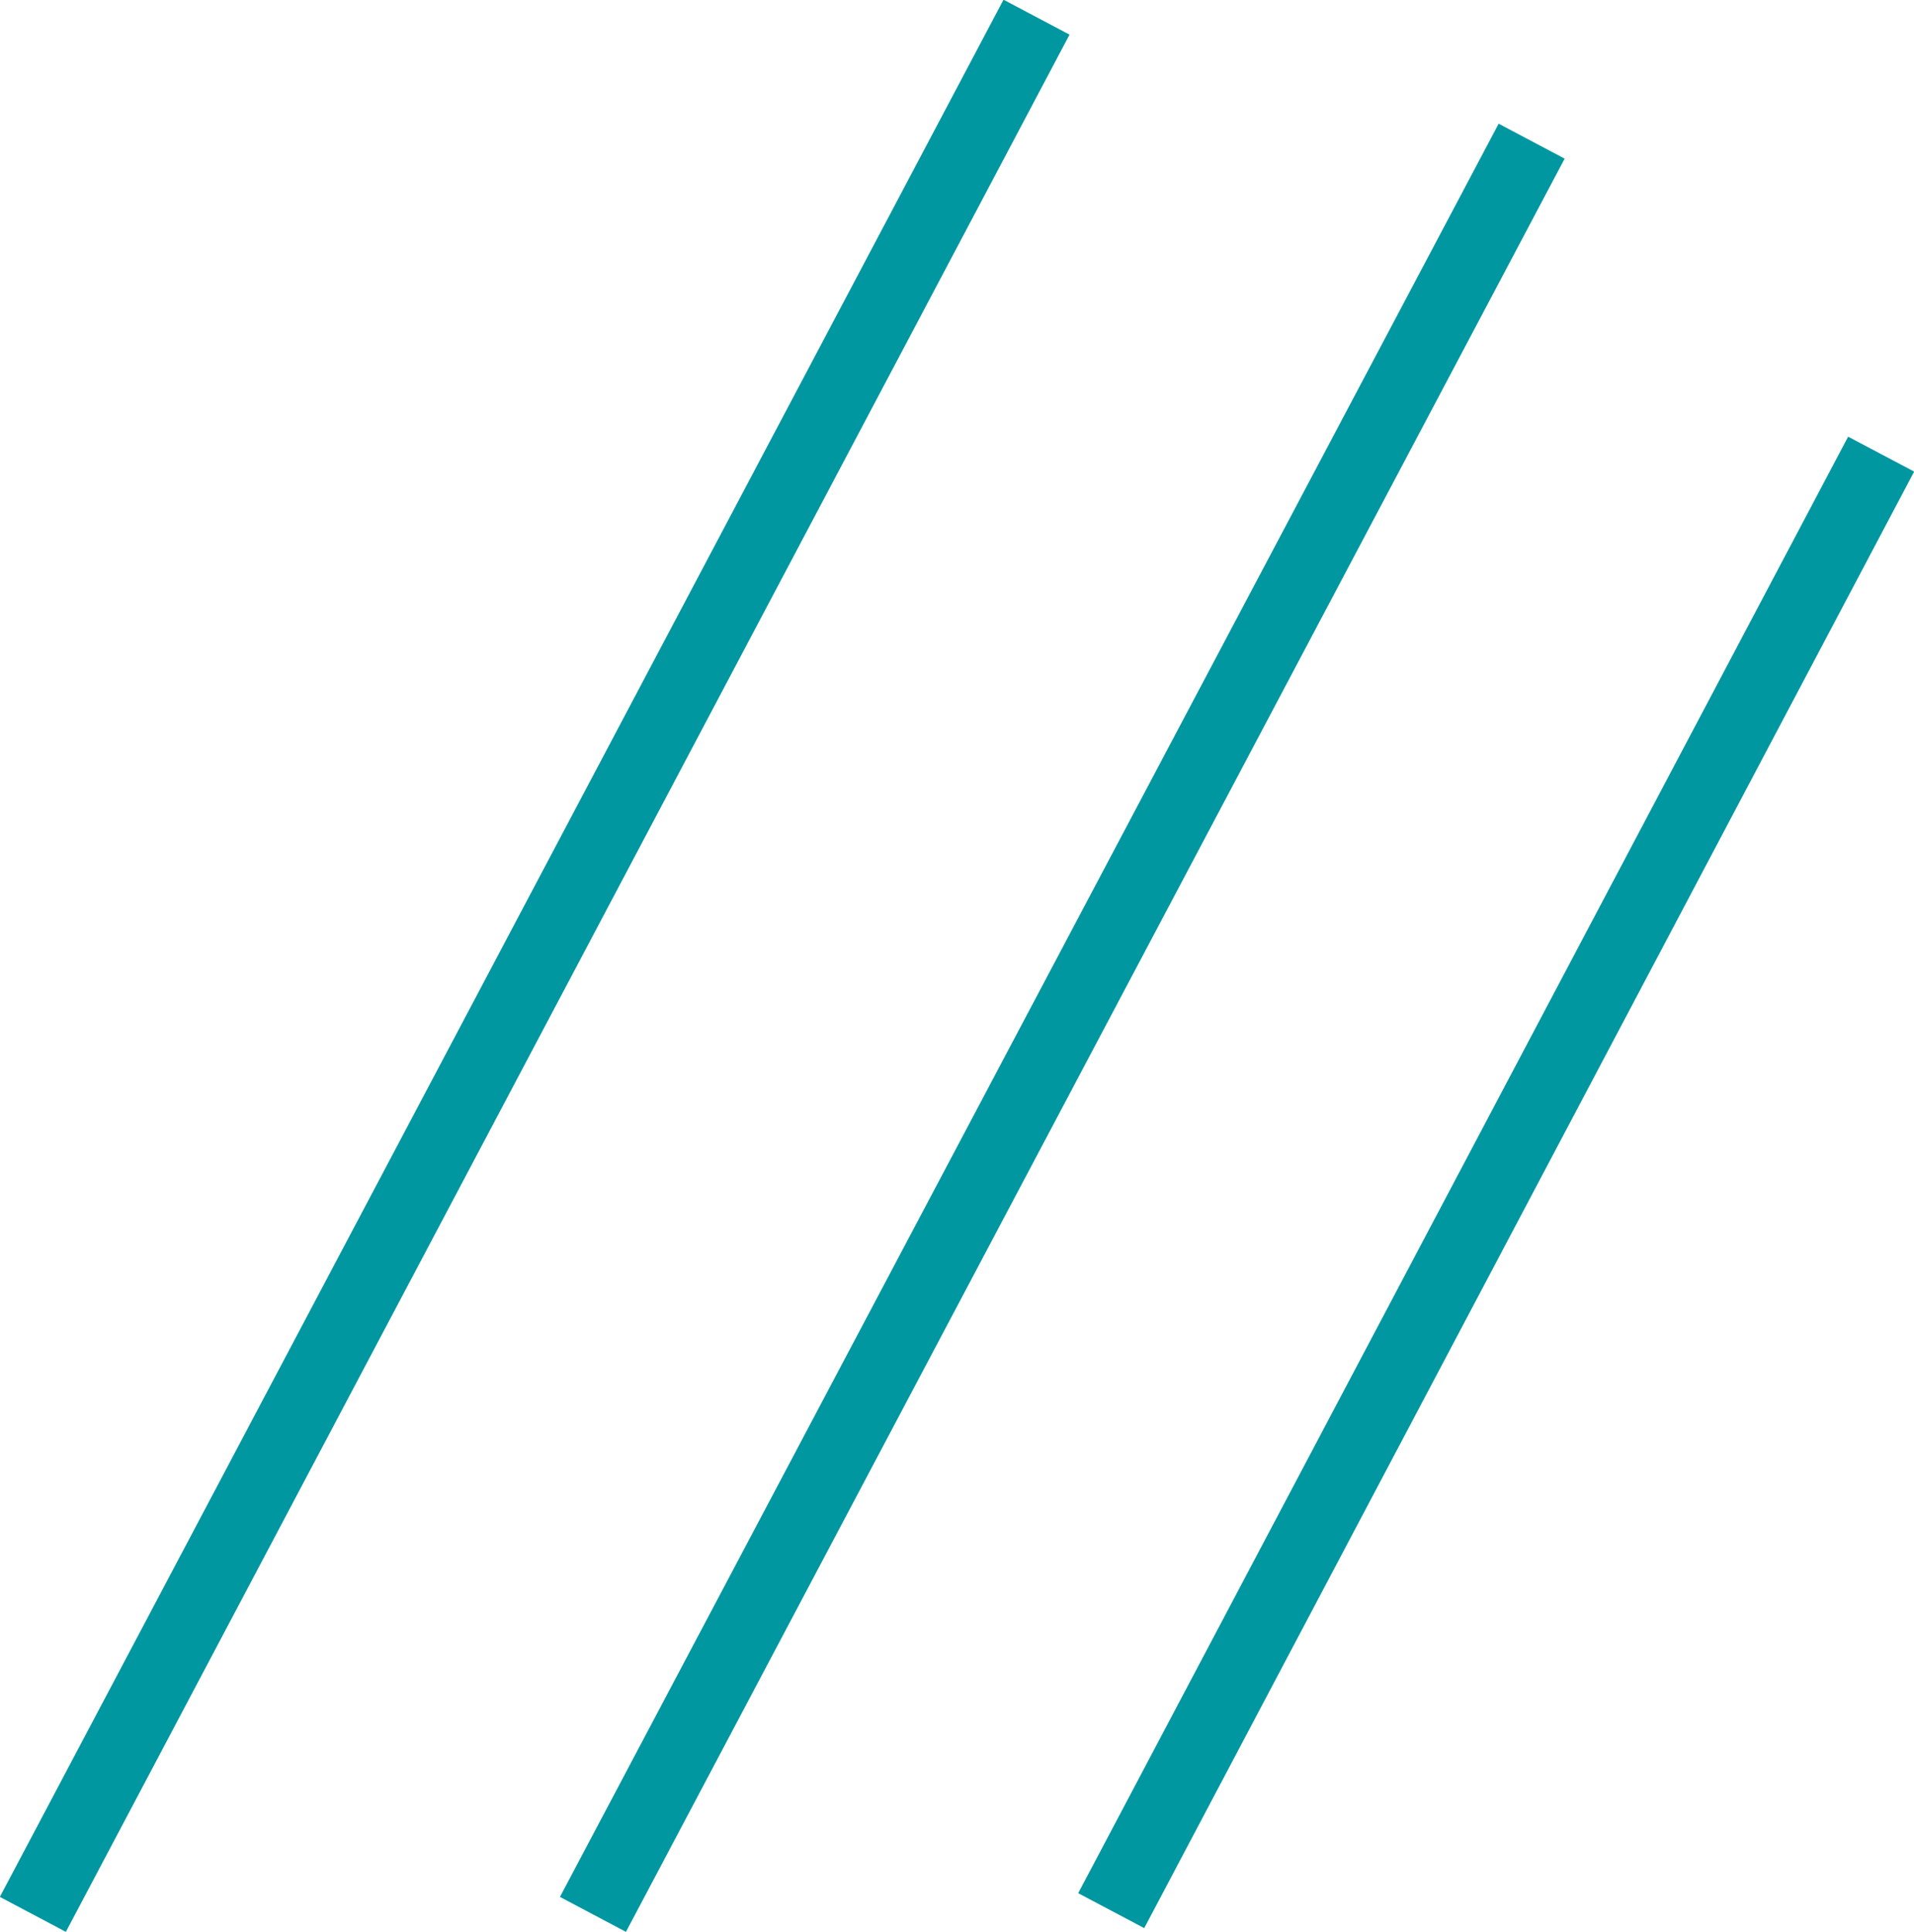
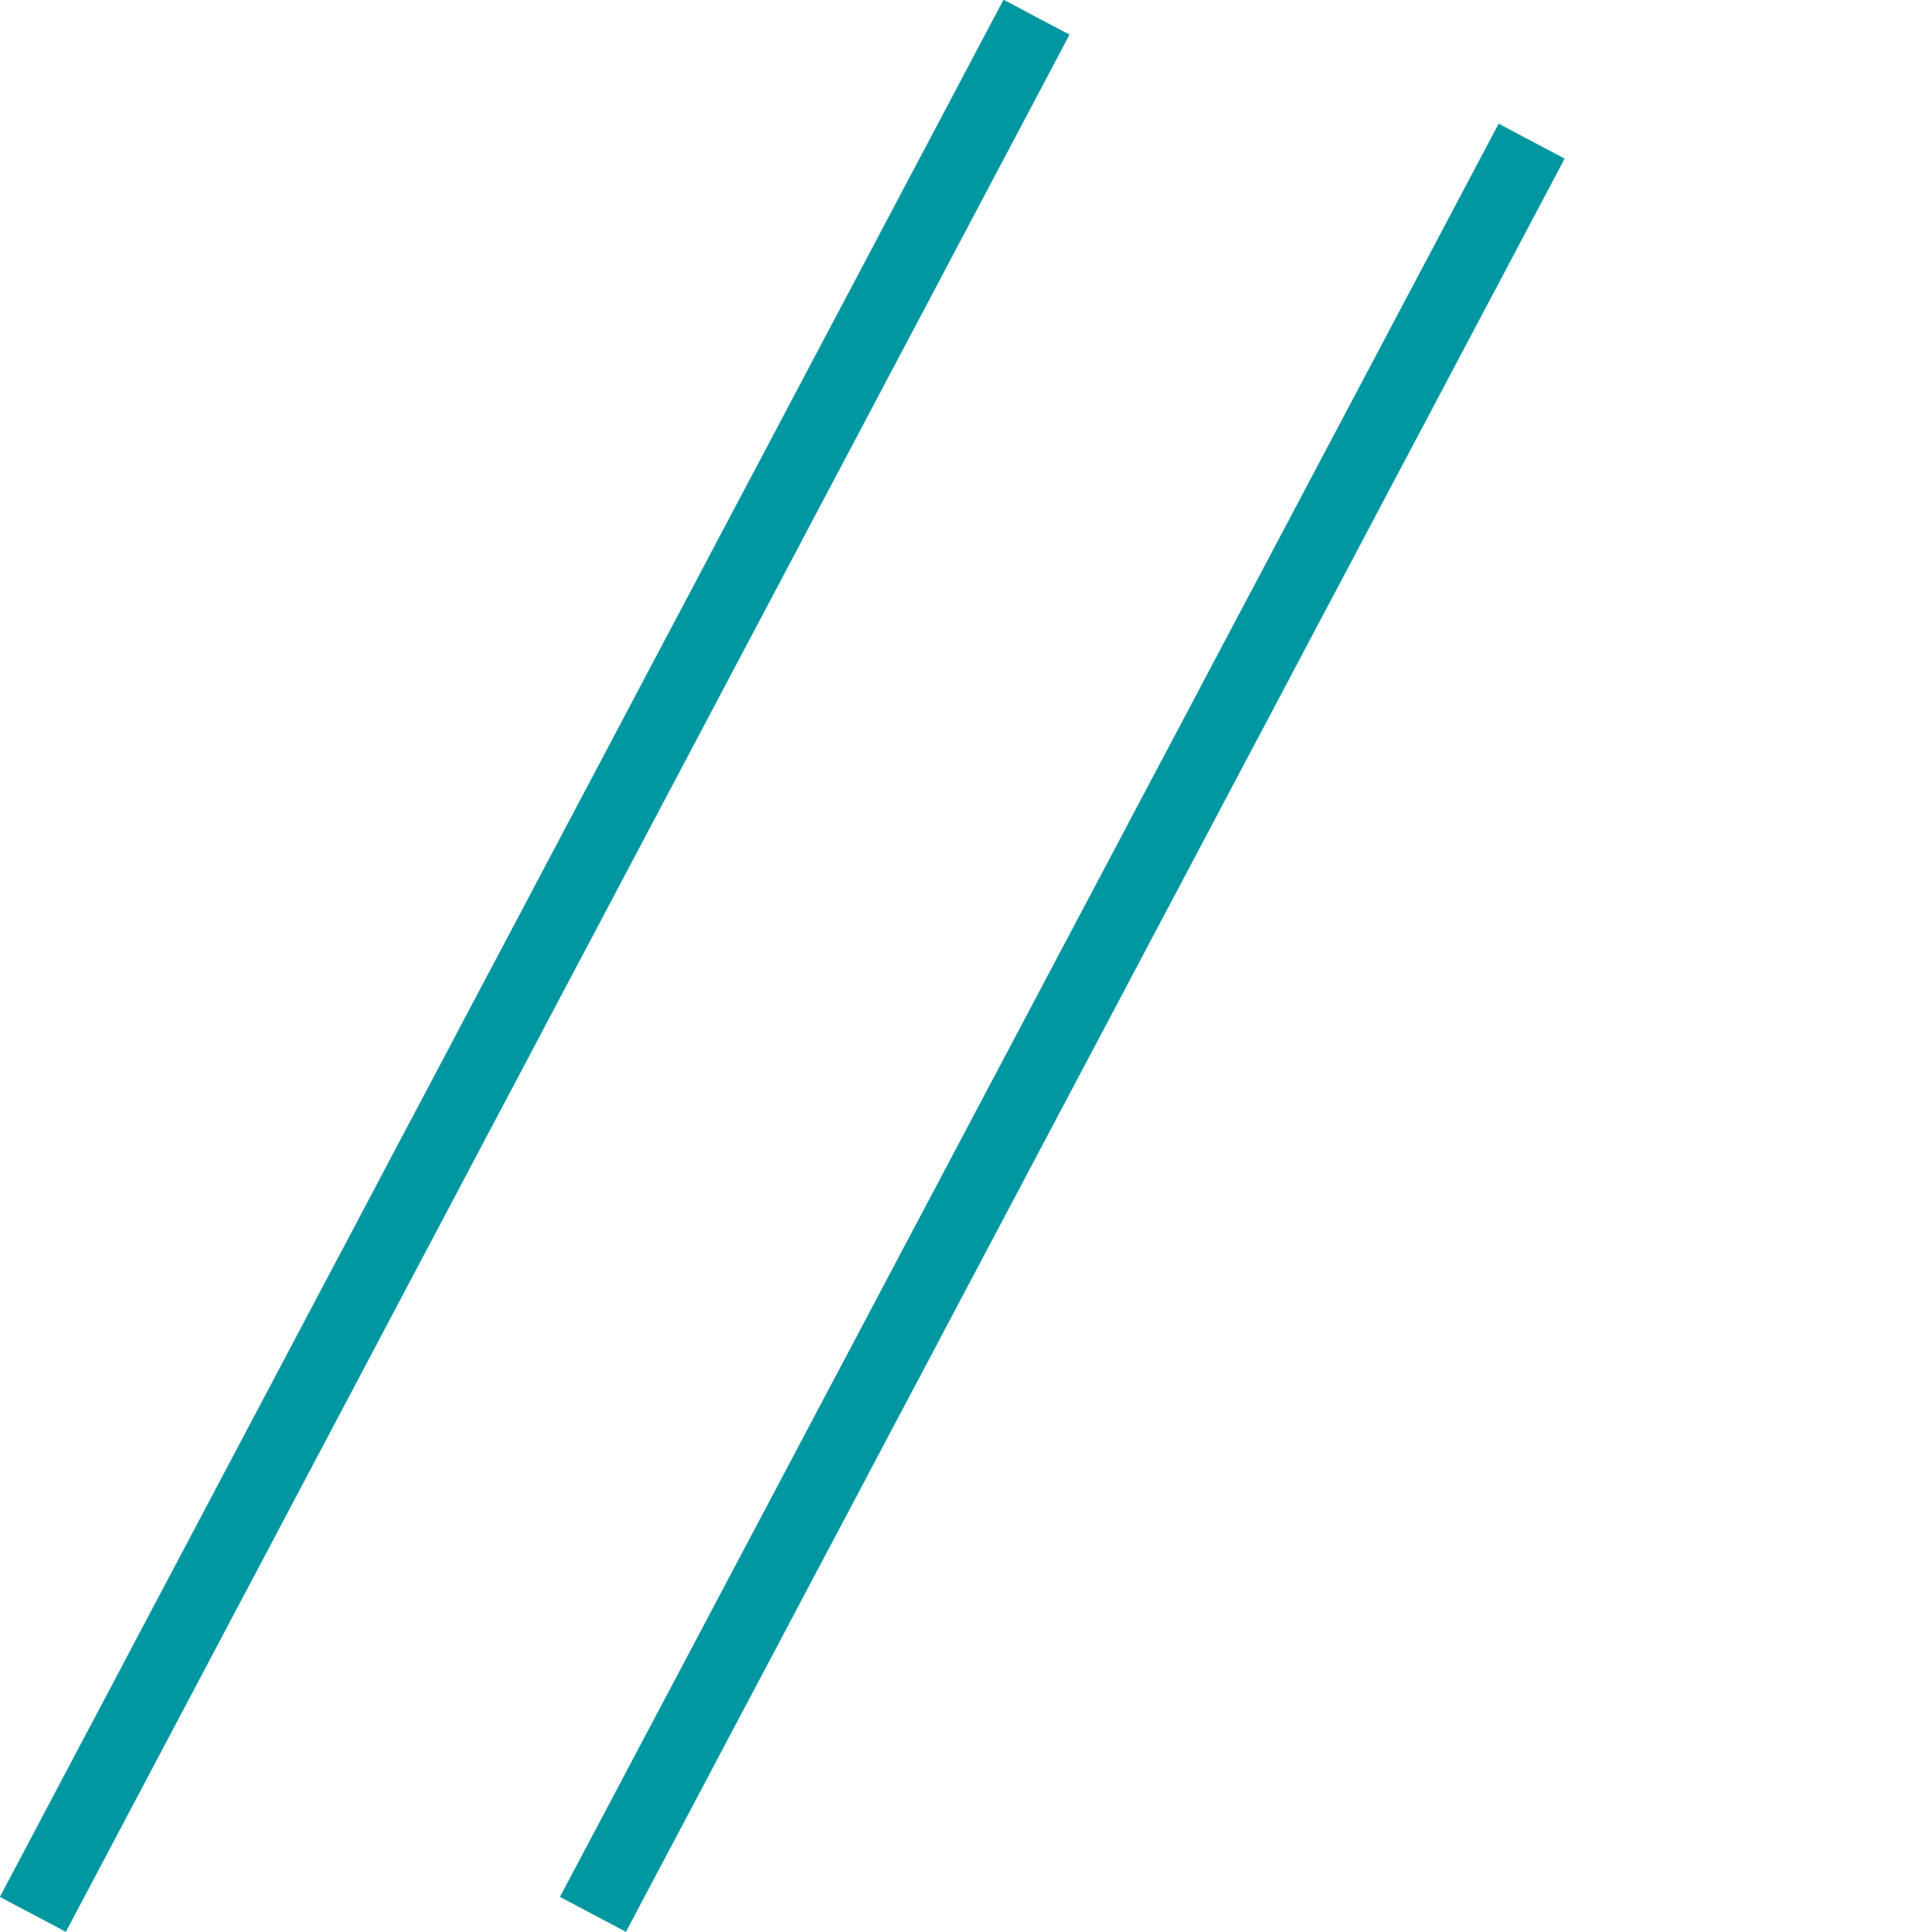
<svg xmlns="http://www.w3.org/2000/svg" id="Layer_2" viewBox="0 0 25.63 25.87">
  <g id="Layer_1-2">
    <g>
-       <line x1="25.19" y1="6.08" x2="14.88" y2="25.58" style="fill:none; stroke:#0097a1; stroke-miterlimit:10;" />
      <line x1="20.51" y1="1.89" x2="7.94" y2="25.63" style="fill:none; stroke:#0097a1; stroke-miterlimit:10;" />
      <line x1="13.88" y1=".23" x2=".44" y2="25.63" style="fill:none; stroke:#0097a1; stroke-miterlimit:10;" />
    </g>
  </g>
</svg>